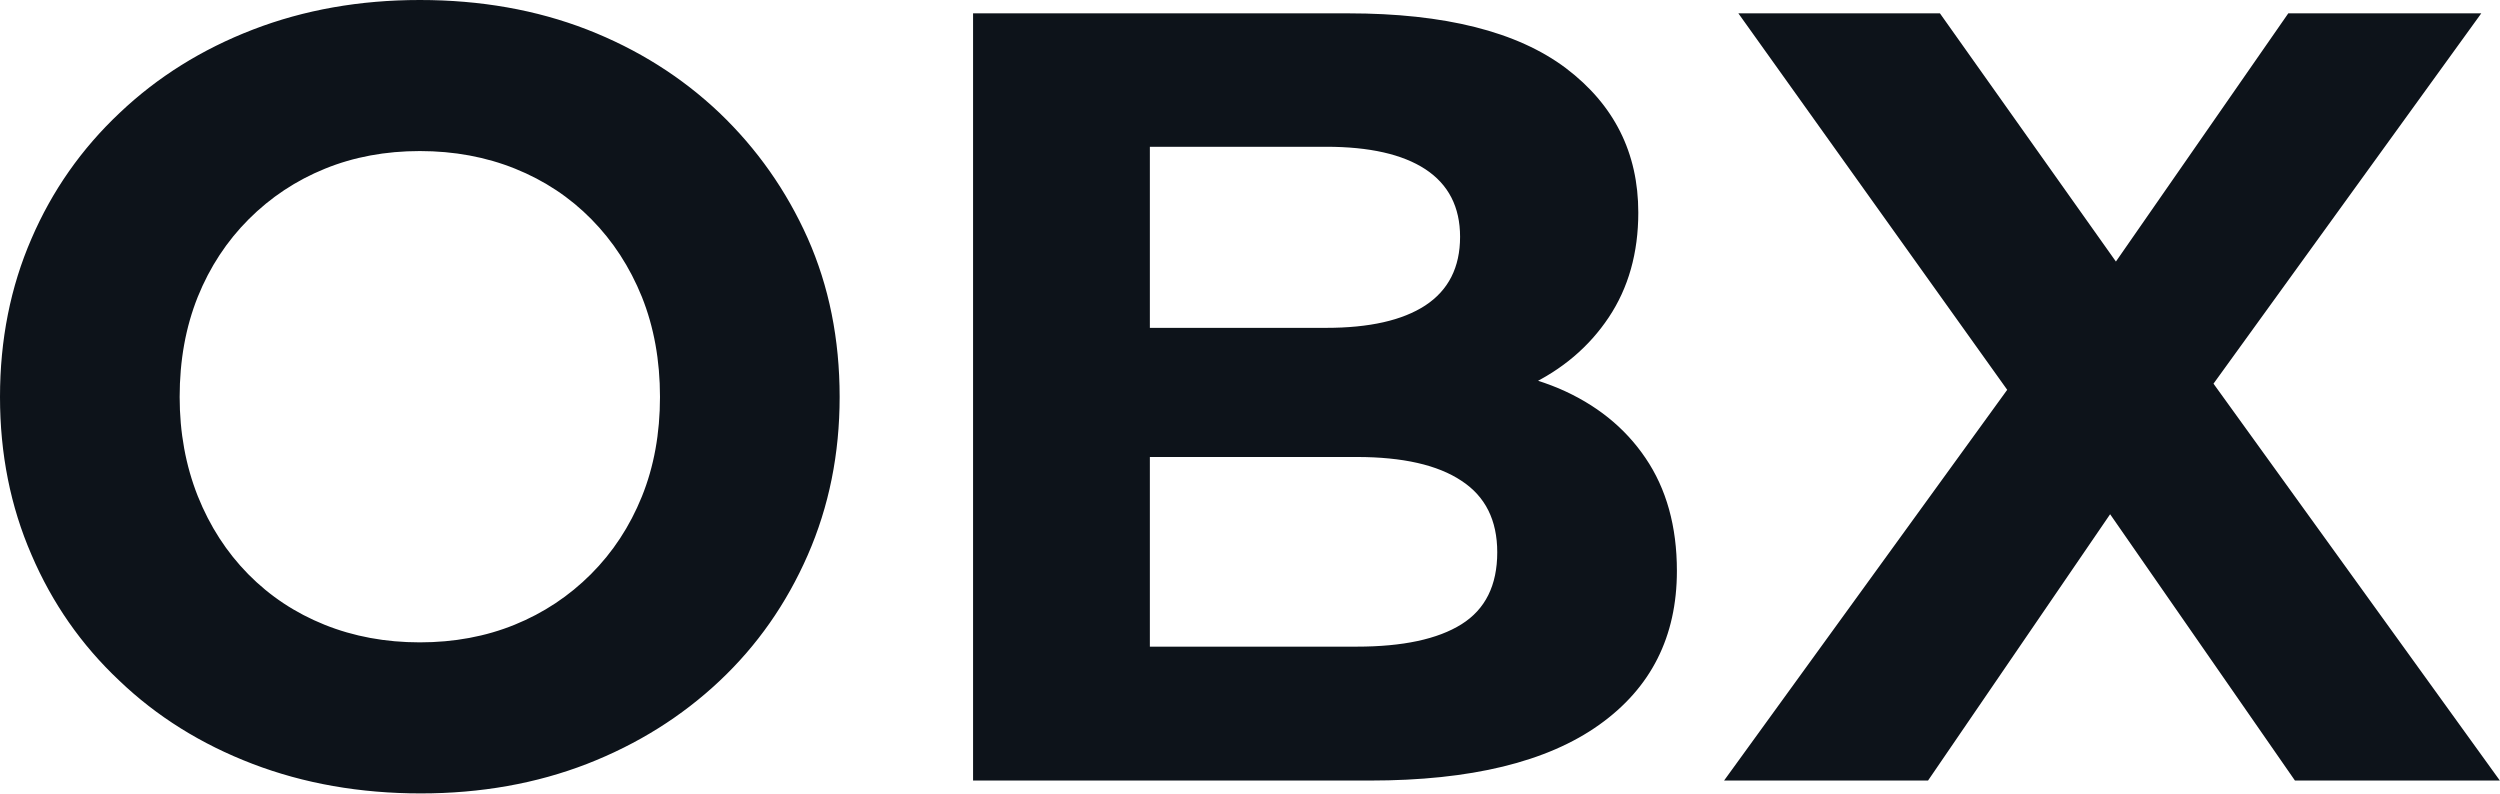
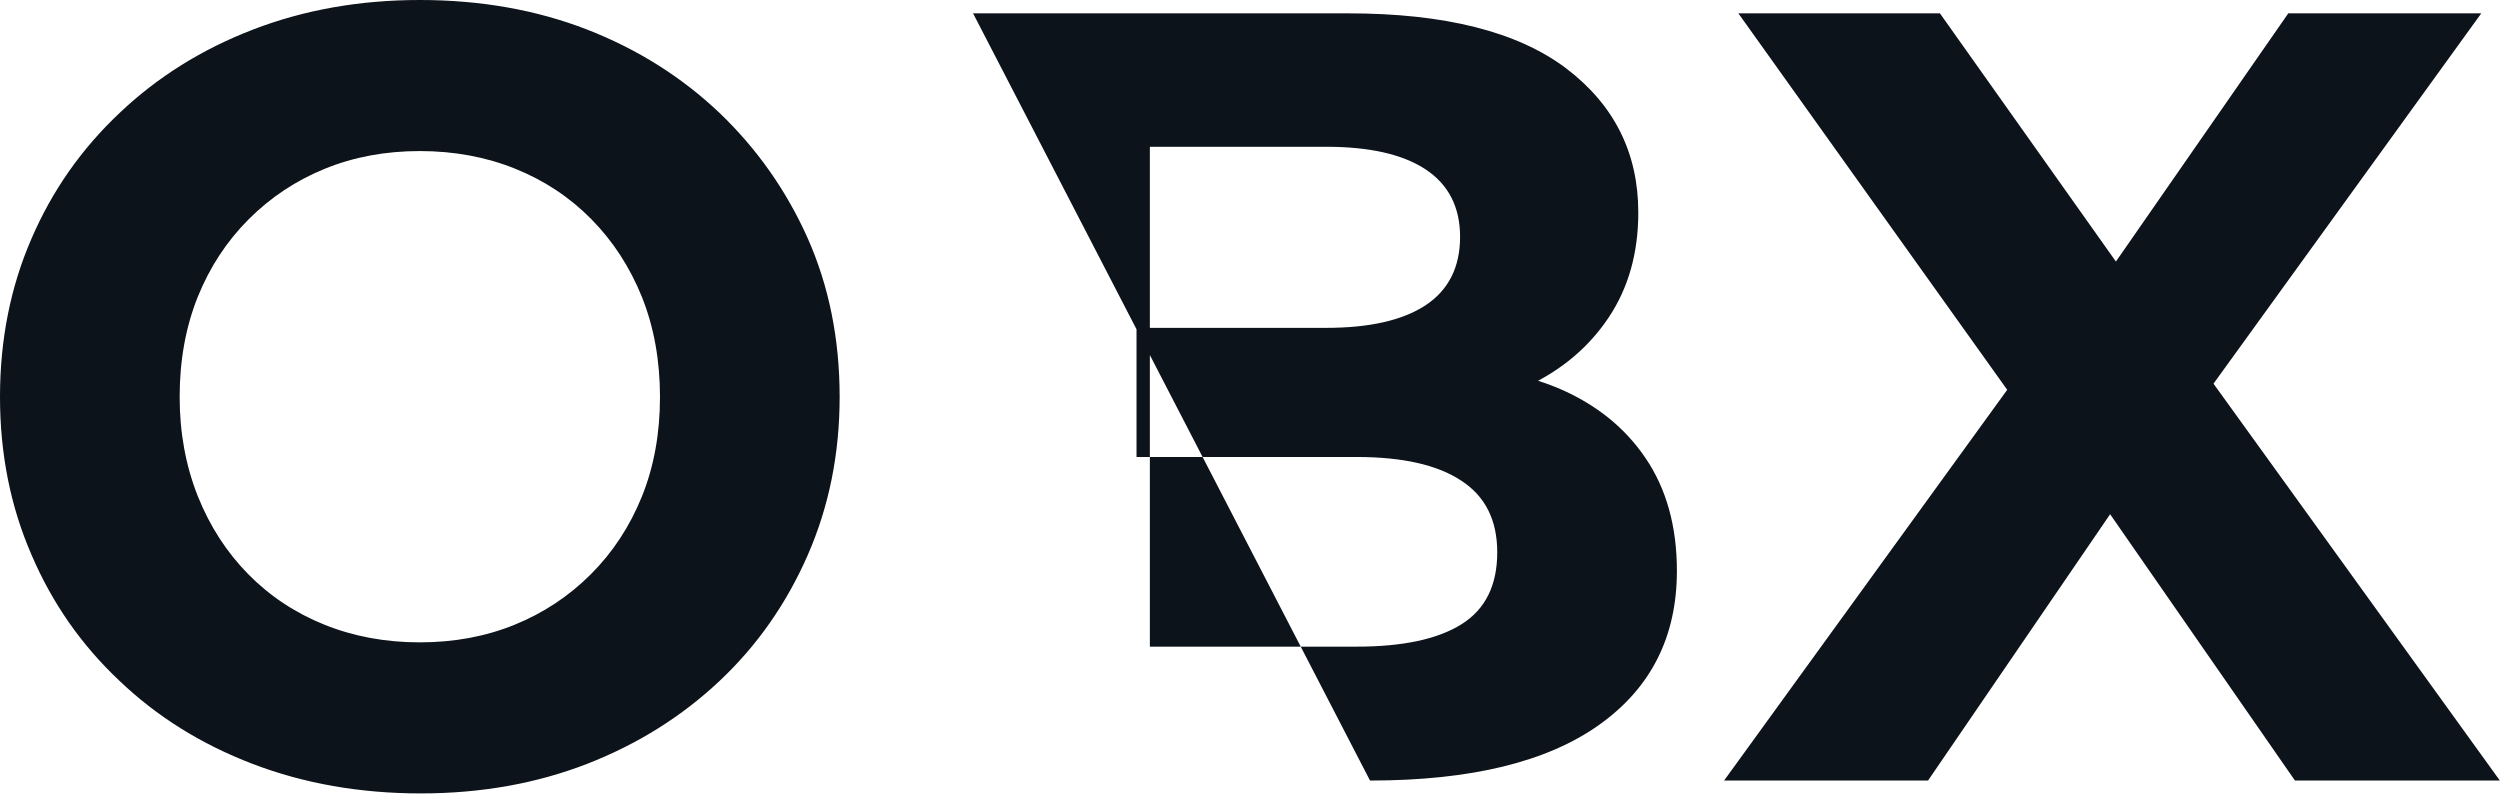
<svg xmlns="http://www.w3.org/2000/svg" fill="#0D131A" viewBox="0 0 52.463 16.652" height="100%" width="100%">
-   <path preserveAspectRatio="none" d="M8.83 16.65L8.83 16.65Q6.92 16.65 5.30 16.03Q3.68 15.41 2.50 14.28Q1.31 13.16 0.66 11.64Q0 10.12 0 8.33L0 8.33Q0 6.53 0.66 5.01Q1.31 3.50 2.51 2.37Q3.70 1.24 5.31 0.62Q6.92 0 8.81 0L8.81 0Q10.72 0 12.32 0.62Q13.91 1.24 15.10 2.37Q16.28 3.50 16.95 5.00Q17.62 6.51 17.62 8.33L17.62 8.33Q17.62 10.12 16.95 11.65Q16.28 13.18 15.10 14.29Q13.91 15.41 12.32 16.03Q10.72 16.65 8.83 16.65ZM8.81 13.48L8.81 13.48Q9.89 13.48 10.80 13.11Q11.71 12.74 12.40 12.05Q13.09 11.36 13.47 10.42Q13.85 9.48 13.85 8.33L13.85 8.33Q13.85 7.18 13.47 6.23Q13.09 5.29 12.41 4.60Q11.73 3.91 10.81 3.54Q9.89 3.17 8.81 3.17L8.81 3.17Q7.73 3.17 6.82 3.54Q5.91 3.91 5.22 4.60Q4.53 5.29 4.15 6.23Q3.77 7.18 3.77 8.33L3.77 8.33Q3.77 9.45 4.15 10.41Q4.53 11.36 5.21 12.05Q5.89 12.74 6.81 13.11Q7.73 13.48 8.81 13.48ZM28.75 16.38L20.42 16.38L20.42 0.28L28.29 0.28Q31.33 0.28 32.86 1.43Q34.38 2.58 34.38 4.46L34.38 4.46Q34.38 5.73 33.76 6.66Q33.14 7.59 32.06 8.10Q30.98 8.60 29.58 8.60L29.58 8.60L30.02 7.66Q31.53 7.66 32.71 8.15Q33.88 8.65 34.53 9.61Q35.19 10.58 35.19 11.98L35.19 11.98Q35.19 14.05 33.56 15.21Q31.92 16.38 28.75 16.38L28.75 16.38ZM24.13 3.08L24.13 13.57L28.47 13.57Q29.92 13.57 30.67 13.10Q31.42 12.63 31.42 11.59L31.42 11.59Q31.42 10.58 30.67 10.09Q29.92 9.59 28.47 9.59L28.47 9.59L23.85 9.59L23.85 6.88L27.83 6.88Q29.19 6.88 29.91 6.41Q30.64 5.93 30.64 4.97L30.64 4.97Q30.64 4.03 29.91 3.55Q29.19 3.08 27.83 3.08L27.83 3.08L24.13 3.08ZM40.46 16.38L36.18 16.38L43.10 6.83L43.10 9.55L36.48 0.28L40.71 0.28L45.29 6.74L43.52 6.76L48.02 0.28L52.07 0.28L45.49 9.38L45.49 6.72L52.46 16.38L48.16 16.38L43.42 9.55L45.13 9.55L40.46 16.38Z" />
+   <path preserveAspectRatio="none" d="M8.83 16.65L8.83 16.65Q6.92 16.65 5.30 16.03Q3.68 15.41 2.50 14.28Q1.31 13.16 0.66 11.64Q0 10.12 0 8.33L0 8.33Q0 6.53 0.66 5.01Q1.31 3.50 2.51 2.37Q3.70 1.24 5.31 0.62Q6.92 0 8.81 0L8.81 0Q10.72 0 12.32 0.62Q13.91 1.24 15.10 2.37Q16.28 3.50 16.95 5.00Q17.62 6.51 17.62 8.33L17.62 8.33Q17.62 10.12 16.95 11.65Q16.28 13.18 15.10 14.29Q13.91 15.41 12.32 16.03Q10.72 16.65 8.83 16.65ZM8.81 13.48L8.81 13.48Q9.89 13.48 10.80 13.11Q11.71 12.74 12.40 12.05Q13.09 11.36 13.47 10.42Q13.85 9.48 13.85 8.33L13.85 8.33Q13.85 7.18 13.47 6.23Q13.09 5.29 12.41 4.60Q11.73 3.91 10.81 3.54Q9.89 3.17 8.81 3.17L8.81 3.17Q7.73 3.17 6.82 3.54Q5.91 3.91 5.22 4.60Q4.53 5.29 4.15 6.23Q3.77 7.18 3.77 8.33L3.77 8.33Q3.77 9.45 4.15 10.41Q4.53 11.36 5.21 12.05Q5.89 12.74 6.81 13.11Q7.73 13.48 8.81 13.48ZM28.75 16.38L20.42 0.28L28.29 0.28Q31.33 0.28 32.86 1.43Q34.38 2.58 34.38 4.46L34.38 4.46Q34.38 5.73 33.76 6.66Q33.14 7.59 32.06 8.10Q30.98 8.60 29.58 8.60L29.58 8.60L30.02 7.66Q31.53 7.66 32.71 8.15Q33.88 8.65 34.53 9.61Q35.19 10.58 35.19 11.98L35.19 11.98Q35.19 14.05 33.56 15.21Q31.92 16.38 28.75 16.38L28.75 16.38ZM24.13 3.08L24.13 13.57L28.47 13.57Q29.92 13.57 30.67 13.10Q31.42 12.63 31.42 11.59L31.42 11.59Q31.42 10.58 30.67 10.09Q29.92 9.59 28.47 9.59L28.47 9.59L23.85 9.59L23.85 6.88L27.83 6.88Q29.19 6.88 29.91 6.41Q30.64 5.93 30.64 4.97L30.64 4.97Q30.64 4.03 29.91 3.55Q29.19 3.08 27.83 3.08L27.83 3.08L24.13 3.08ZM40.46 16.38L36.18 16.38L43.10 6.83L43.10 9.55L36.48 0.28L40.71 0.28L45.29 6.74L43.52 6.76L48.02 0.28L52.07 0.28L45.49 9.38L45.49 6.72L52.46 16.38L48.16 16.38L43.42 9.55L45.13 9.55L40.46 16.38Z" />
</svg>